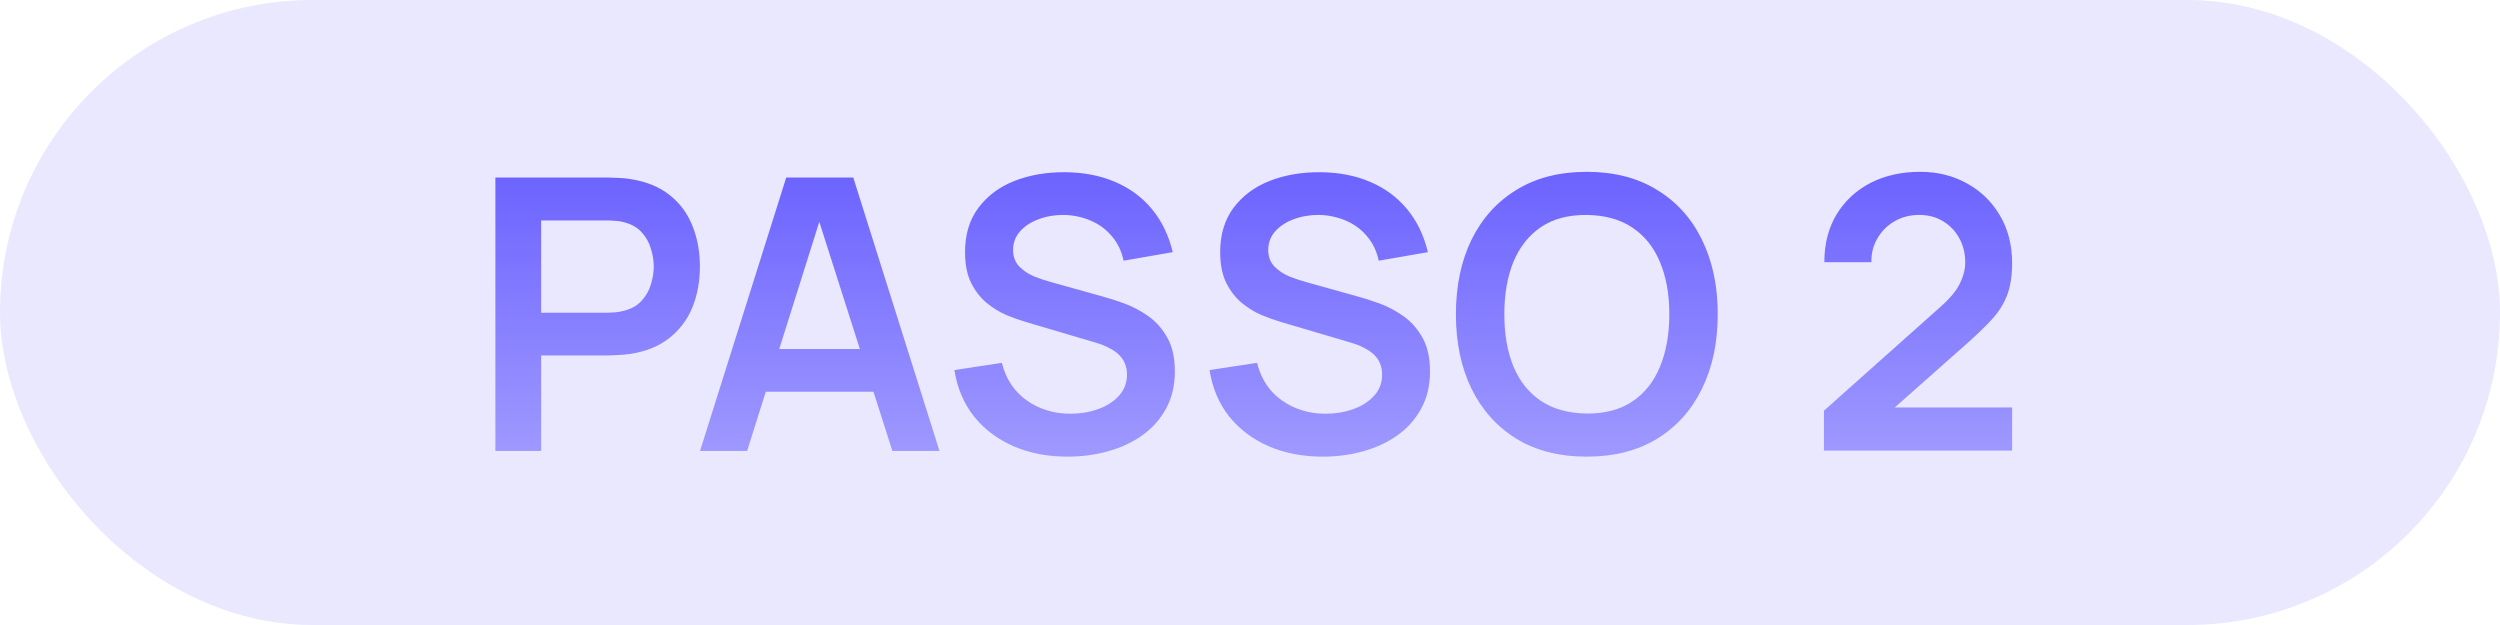
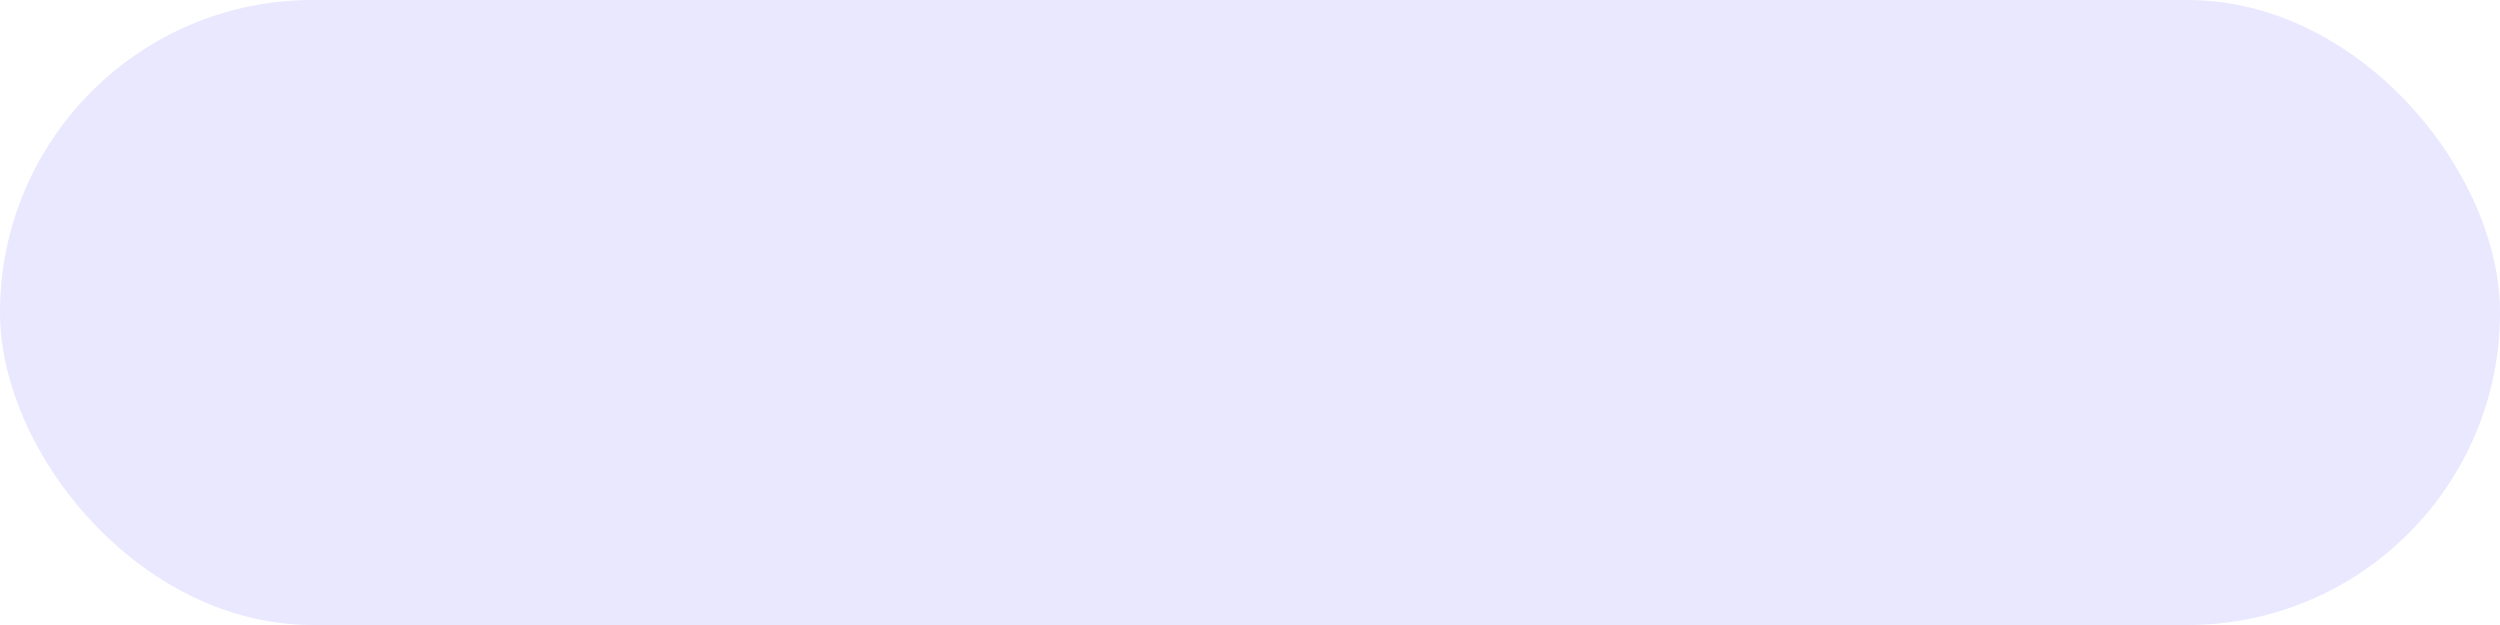
<svg xmlns="http://www.w3.org/2000/svg" width="316" height="79" viewBox="0 0 316 79" fill="none">
  <rect width="316" height="79" rx="39.5" fill="#E9E8FF" />
-   <path d="M62.618 57V22.44H76.898C77.234 22.44 77.666 22.456 78.194 22.488C78.722 22.504 79.21 22.552 79.658 22.632C81.658 22.936 83.306 23.6 84.602 24.624C85.914 25.648 86.882 26.944 87.506 28.512C88.146 30.064 88.466 31.792 88.466 33.696C88.466 35.584 88.146 37.312 87.506 38.88C86.866 40.432 85.89 41.72 84.578 42.744C83.282 43.768 81.642 44.432 79.658 44.736C79.21 44.8 78.714 44.848 78.17 44.88C77.642 44.912 77.218 44.928 76.898 44.928H68.402V57H62.618ZM68.402 39.528H76.658C76.978 39.528 77.338 39.512 77.738 39.48C78.138 39.448 78.506 39.384 78.842 39.288C79.802 39.048 80.554 38.624 81.098 38.016C81.658 37.408 82.05 36.72 82.274 35.952C82.514 35.184 82.634 34.432 82.634 33.696C82.634 32.96 82.514 32.208 82.274 31.44C82.05 30.656 81.658 29.96 81.098 29.352C80.554 28.744 79.802 28.32 78.842 28.08C78.506 27.984 78.138 27.928 77.738 27.912C77.338 27.88 76.978 27.864 76.658 27.864H68.402V39.528ZM88.483 57L99.379 22.44H107.851L118.747 57H112.795L102.907 25.992H104.203L94.435 57H88.483ZM94.555 49.512V44.112H112.699V49.512H94.555ZM134.941 57.72C132.413 57.72 130.133 57.28 128.101 56.4C126.085 55.52 124.421 54.264 123.109 52.632C121.813 50.984 120.989 49.032 120.637 46.776L126.637 45.864C127.149 47.912 128.197 49.496 129.781 50.616C131.381 51.736 133.221 52.296 135.301 52.296C136.533 52.296 137.693 52.104 138.781 51.72C139.869 51.336 140.749 50.776 141.421 50.04C142.109 49.304 142.453 48.4 142.453 47.328C142.453 46.848 142.373 46.408 142.213 46.008C142.053 45.592 141.813 45.224 141.493 44.904C141.189 44.584 140.789 44.296 140.293 44.04C139.813 43.768 139.253 43.536 138.613 43.344L129.685 40.704C128.917 40.48 128.085 40.184 127.189 39.816C126.309 39.432 125.469 38.912 124.669 38.256C123.885 37.584 123.237 36.736 122.725 35.712C122.229 34.672 121.981 33.392 121.981 31.872C121.981 29.648 122.541 27.784 123.661 26.28C124.797 24.76 126.317 23.624 128.221 22.872C130.141 22.12 132.269 21.752 134.605 21.768C136.973 21.784 139.085 22.192 140.941 22.992C142.797 23.776 144.349 24.92 145.597 26.424C146.845 27.928 147.725 29.744 148.237 31.872L142.021 32.952C141.765 31.736 141.269 30.704 140.533 29.856C139.813 28.992 138.925 28.336 137.869 27.888C136.829 27.44 135.717 27.2 134.533 27.168C133.381 27.152 132.309 27.328 131.317 27.696C130.341 28.048 129.549 28.56 128.941 29.232C128.349 29.904 128.053 30.688 128.053 31.584C128.053 32.432 128.309 33.128 128.821 33.672C129.333 34.2 129.965 34.624 130.717 34.944C131.485 35.248 132.261 35.504 133.045 35.712L139.237 37.44C140.085 37.664 141.037 37.968 142.093 38.352C143.149 38.736 144.165 39.272 145.141 39.96C146.117 40.648 146.917 41.552 147.541 42.672C148.181 43.792 148.501 45.216 148.501 46.944C148.501 48.736 148.125 50.312 147.373 51.672C146.637 53.016 145.637 54.136 144.373 55.032C143.109 55.928 141.661 56.6 140.029 57.048C138.413 57.496 136.717 57.72 134.941 57.72ZM167.191 57.72C164.663 57.72 162.383 57.28 160.351 56.4C158.335 55.52 156.671 54.264 155.359 52.632C154.063 50.984 153.239 49.032 152.887 46.776L158.887 45.864C159.399 47.912 160.447 49.496 162.031 50.616C163.631 51.736 165.471 52.296 167.551 52.296C168.783 52.296 169.943 52.104 171.031 51.72C172.119 51.336 172.999 50.776 173.671 50.04C174.359 49.304 174.703 48.4 174.703 47.328C174.703 46.848 174.623 46.408 174.463 46.008C174.303 45.592 174.063 45.224 173.743 44.904C173.439 44.584 173.039 44.296 172.543 44.04C172.063 43.768 171.503 43.536 170.863 43.344L161.935 40.704C161.167 40.48 160.335 40.184 159.439 39.816C158.559 39.432 157.719 38.912 156.919 38.256C156.135 37.584 155.487 36.736 154.975 35.712C154.479 34.672 154.231 33.392 154.231 31.872C154.231 29.648 154.791 27.784 155.911 26.28C157.047 24.76 158.567 23.624 160.471 22.872C162.391 22.12 164.519 21.752 166.855 21.768C169.223 21.784 171.335 22.192 173.191 22.992C175.047 23.776 176.599 24.92 177.847 26.424C179.095 27.928 179.975 29.744 180.487 31.872L174.271 32.952C174.015 31.736 173.519 30.704 172.783 29.856C172.063 28.992 171.175 28.336 170.119 27.888C169.079 27.44 167.967 27.2 166.783 27.168C165.631 27.152 164.559 27.328 163.567 27.696C162.591 28.048 161.799 28.56 161.191 29.232C160.599 29.904 160.303 30.688 160.303 31.584C160.303 32.432 160.559 33.128 161.071 33.672C161.583 34.2 162.215 34.624 162.967 34.944C163.735 35.248 164.511 35.504 165.295 35.712L171.487 37.44C172.335 37.664 173.287 37.968 174.343 38.352C175.399 38.736 176.415 39.272 177.391 39.96C178.367 40.648 179.167 41.552 179.791 42.672C180.431 43.792 180.751 45.216 180.751 46.944C180.751 48.736 180.375 50.312 179.623 51.672C178.887 53.016 177.887 54.136 176.623 55.032C175.359 55.928 173.911 56.6 172.279 57.048C170.663 57.496 168.967 57.72 167.191 57.72ZM200.562 57.72C197.106 57.72 194.146 56.968 191.682 55.464C189.218 53.944 187.322 51.832 185.994 49.128C184.682 46.424 184.026 43.288 184.026 39.72C184.026 36.152 184.682 33.016 185.994 30.312C187.322 27.608 189.218 25.504 191.682 24C194.146 22.48 197.106 21.72 200.562 21.72C204.018 21.72 206.978 22.48 209.442 24C211.922 25.504 213.818 27.608 215.13 30.312C216.458 33.016 217.122 36.152 217.122 39.72C217.122 43.288 216.458 46.424 215.13 49.128C213.818 51.832 211.922 53.944 209.442 55.464C206.978 56.968 204.018 57.72 200.562 57.72ZM200.562 52.272C202.882 52.288 204.81 51.776 206.346 50.736C207.898 49.696 209.058 48.232 209.826 46.344C210.61 44.456 211.002 42.248 211.002 39.72C211.002 37.192 210.61 35 209.826 33.144C209.058 31.272 207.898 29.816 206.346 28.776C204.81 27.736 202.882 27.2 200.562 27.168C198.242 27.152 196.314 27.664 194.778 28.704C193.242 29.744 192.082 31.208 191.298 33.096C190.53 34.984 190.146 37.192 190.146 39.72C190.146 42.248 190.53 44.448 191.298 46.32C192.066 48.176 193.218 49.624 194.754 50.664C196.306 51.704 198.242 52.24 200.562 52.272ZM230.548 56.952V51.912L245.332 38.736C246.484 37.712 247.284 36.744 247.732 35.832C248.18 34.92 248.404 34.04 248.404 33.192C248.404 32.04 248.156 31.016 247.66 30.12C247.164 29.208 246.476 28.488 245.596 27.96C244.732 27.432 243.732 27.168 242.596 27.168C241.396 27.168 240.332 27.448 239.404 28.008C238.492 28.552 237.78 29.28 237.268 30.192C236.756 31.104 236.516 32.088 236.548 33.144H230.596C230.596 30.84 231.108 28.832 232.132 27.12C233.172 25.408 234.596 24.08 236.404 23.136C238.228 22.192 240.332 21.72 242.716 21.72C244.924 21.72 246.908 22.216 248.668 23.208C250.428 24.184 251.812 25.544 252.82 27.288C253.828 29.016 254.332 31.008 254.332 33.264C254.332 34.912 254.108 36.296 253.66 37.416C253.212 38.536 252.54 39.568 251.644 40.512C250.764 41.456 249.668 42.504 248.356 43.656L237.868 52.944L237.34 51.504H254.332V56.952H230.548Z" fill="url(#paint0_linear_129_24)" />
  <defs>
    <linearGradient id="paint0_linear_129_24" x1="132.468" y1="22" x2="132.468" y2="57" gradientUnits="userSpaceOnUse">
      <stop stop-color="#6C63FF" />
      <stop offset="1" stop-color="#6C63FF" stop-opacity="0.6" />
    </linearGradient>
  </defs>
</svg>